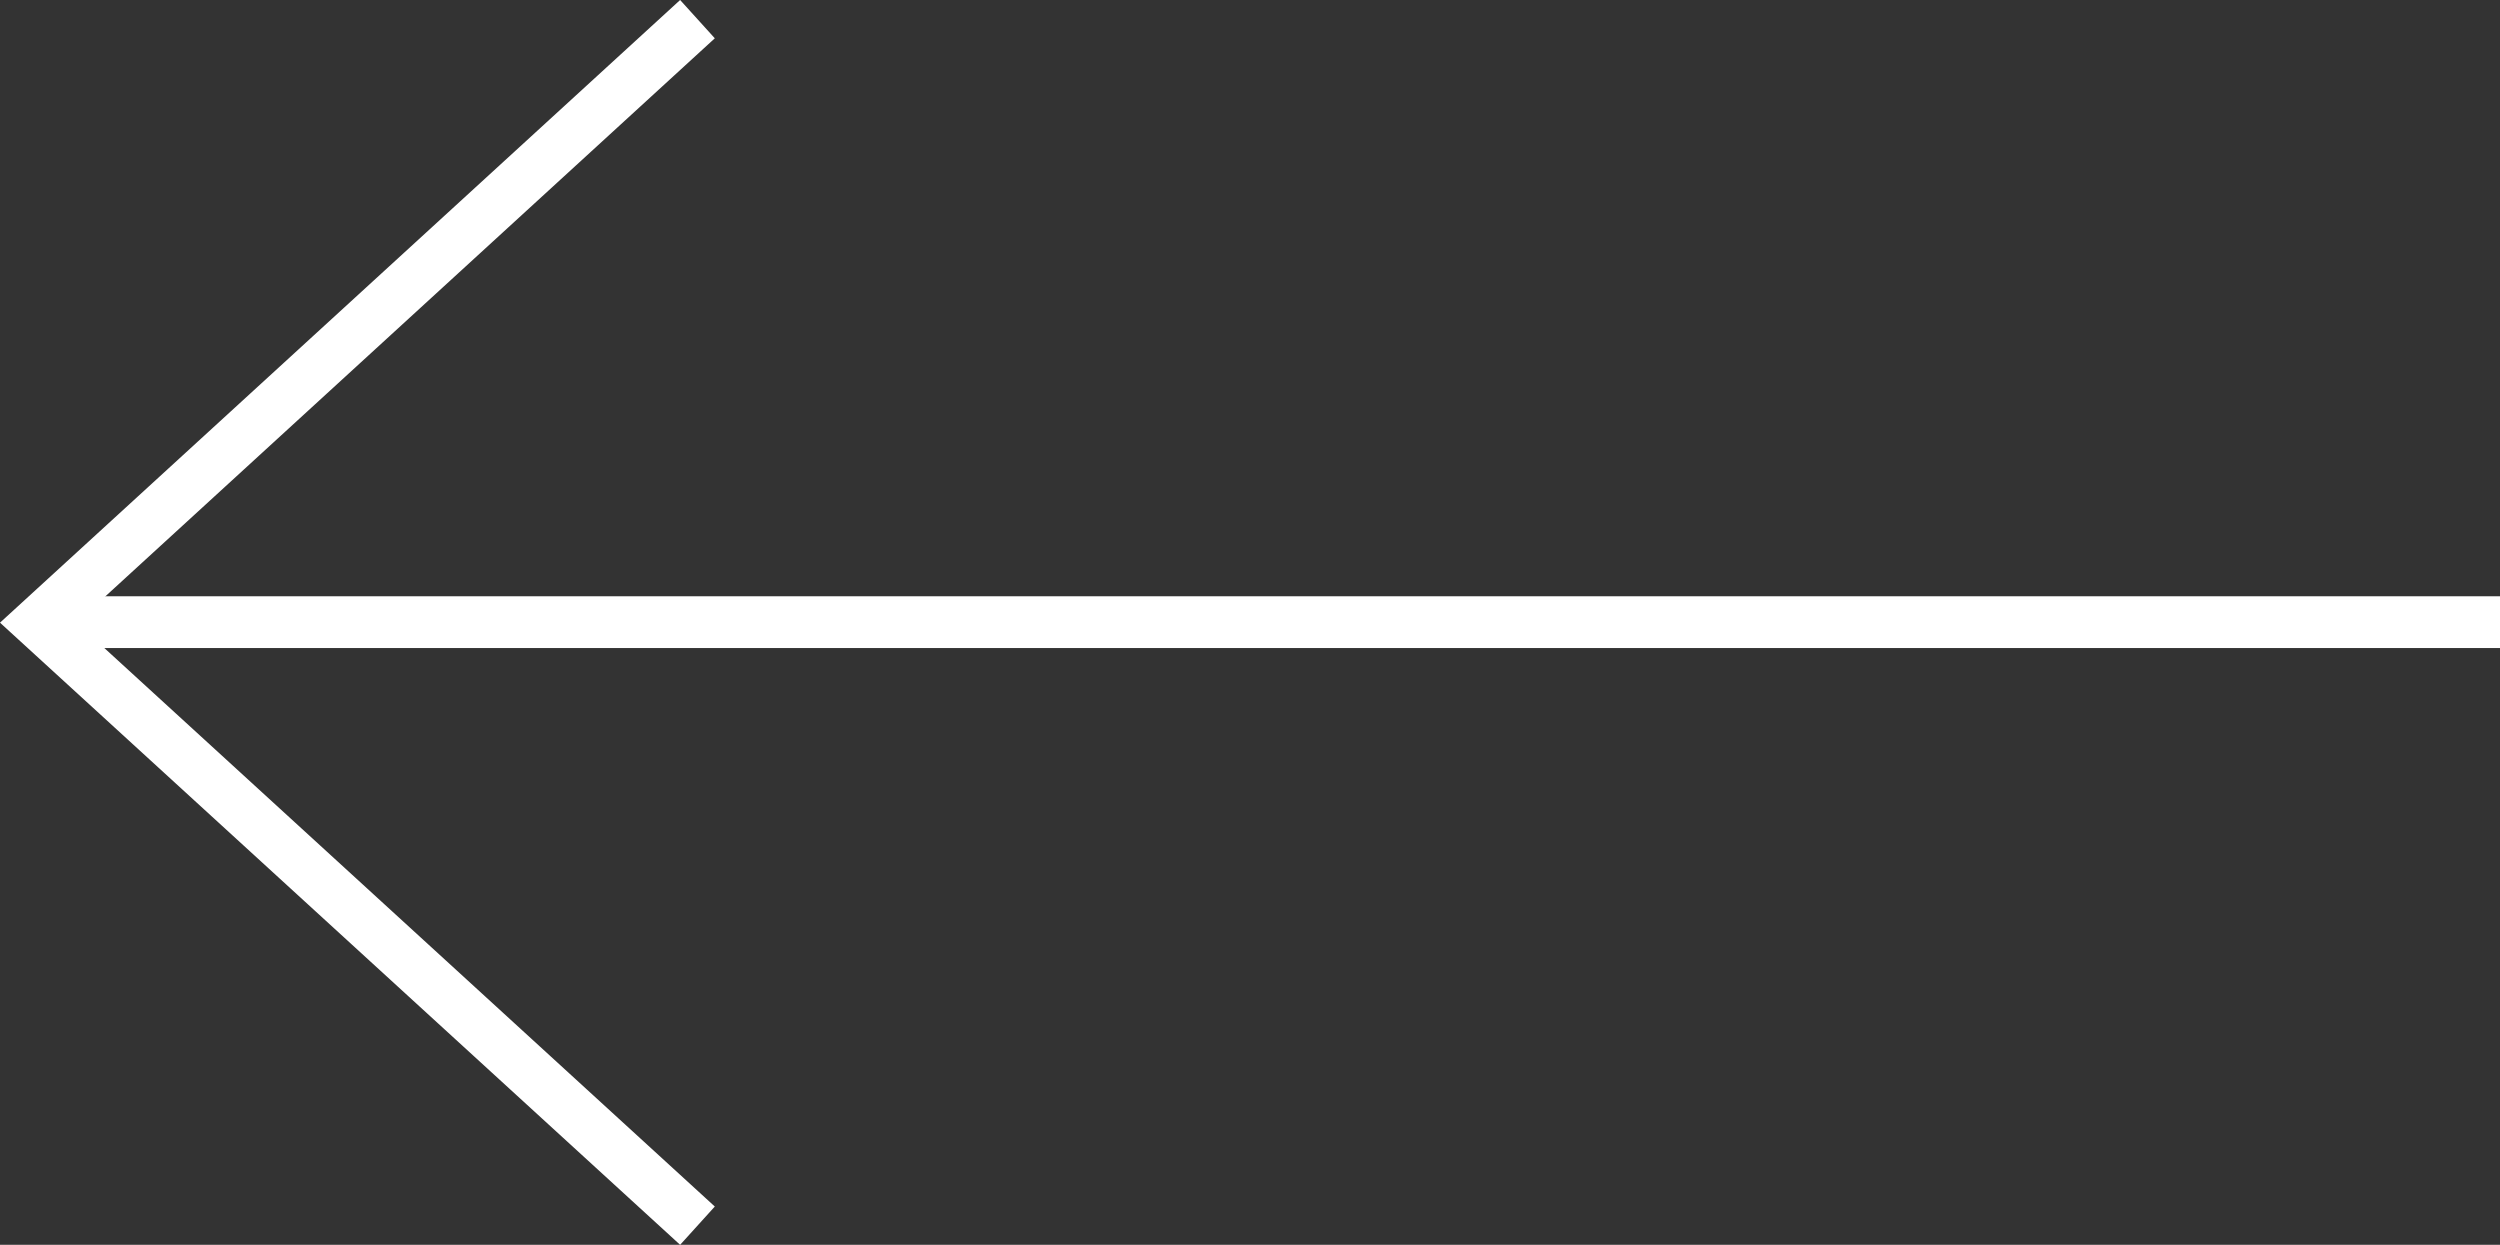
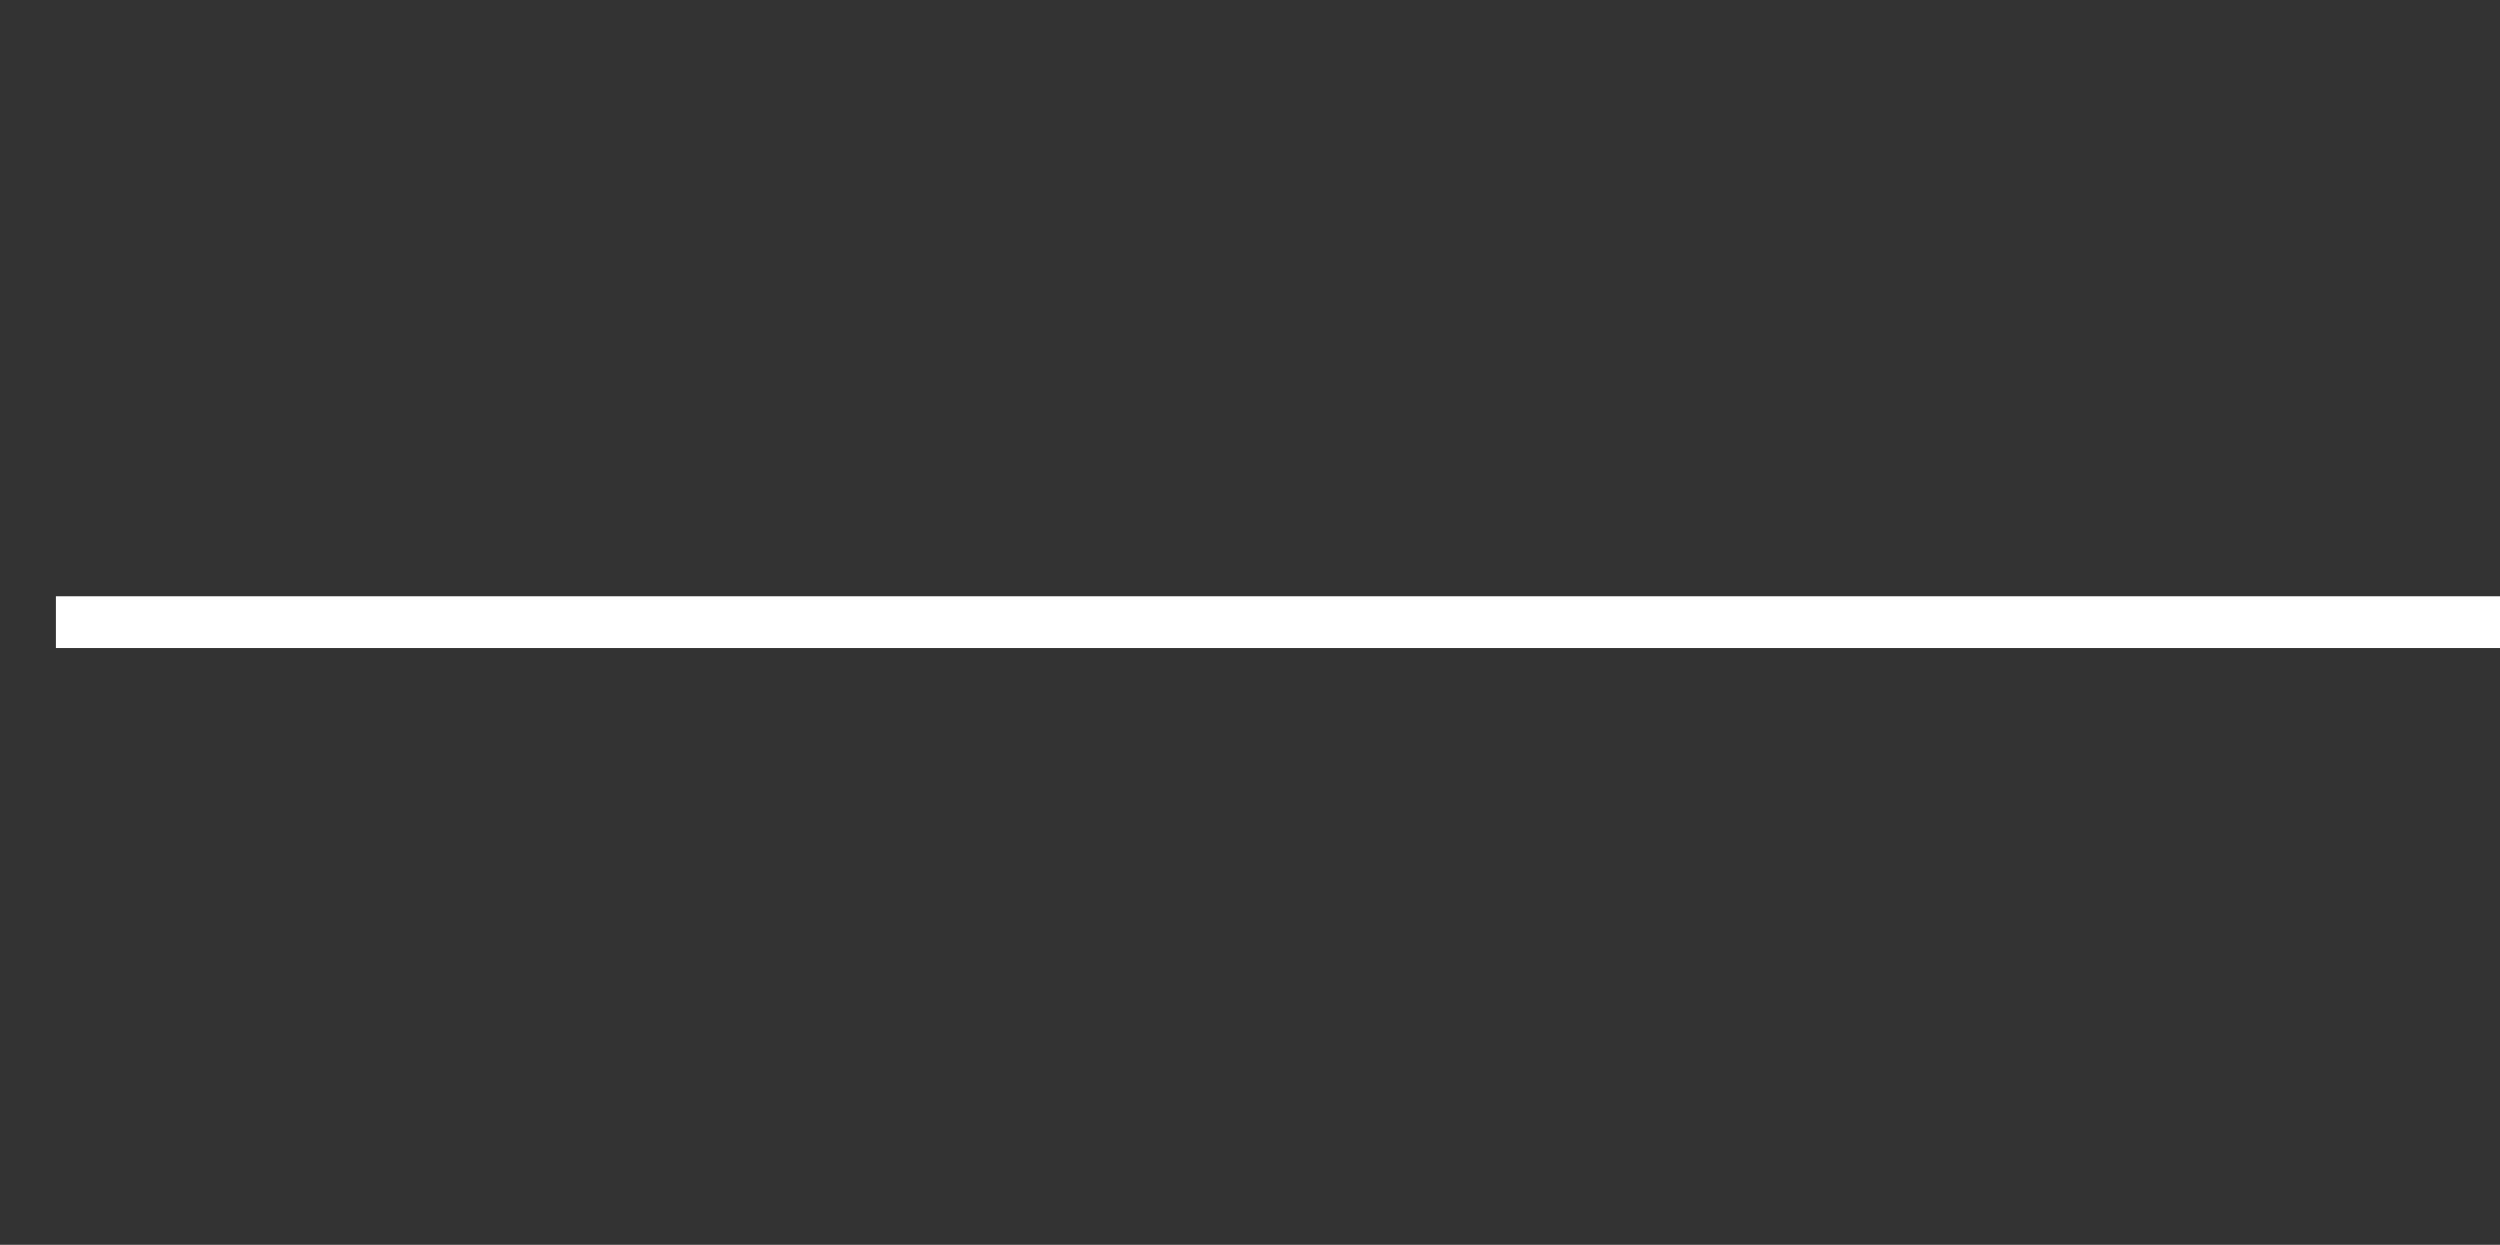
<svg xmlns="http://www.w3.org/2000/svg" viewBox="0 0 48.3 24.05">
  <rect x="0" y="0" width="48.3" height="24.05" fill="#333333" stroke="none" />
  <title>arrow-left</title>
-   <polygon points="13.14 24.05 0 12.03 13.14 0 13.81 0.74 1.48 12.03 13.81 23.31 13.14 24.05" style="fill:#fff" />
  <rect x="1.08" y="11.52" width="47.22" height="1" style="fill:#fff" />
</svg>